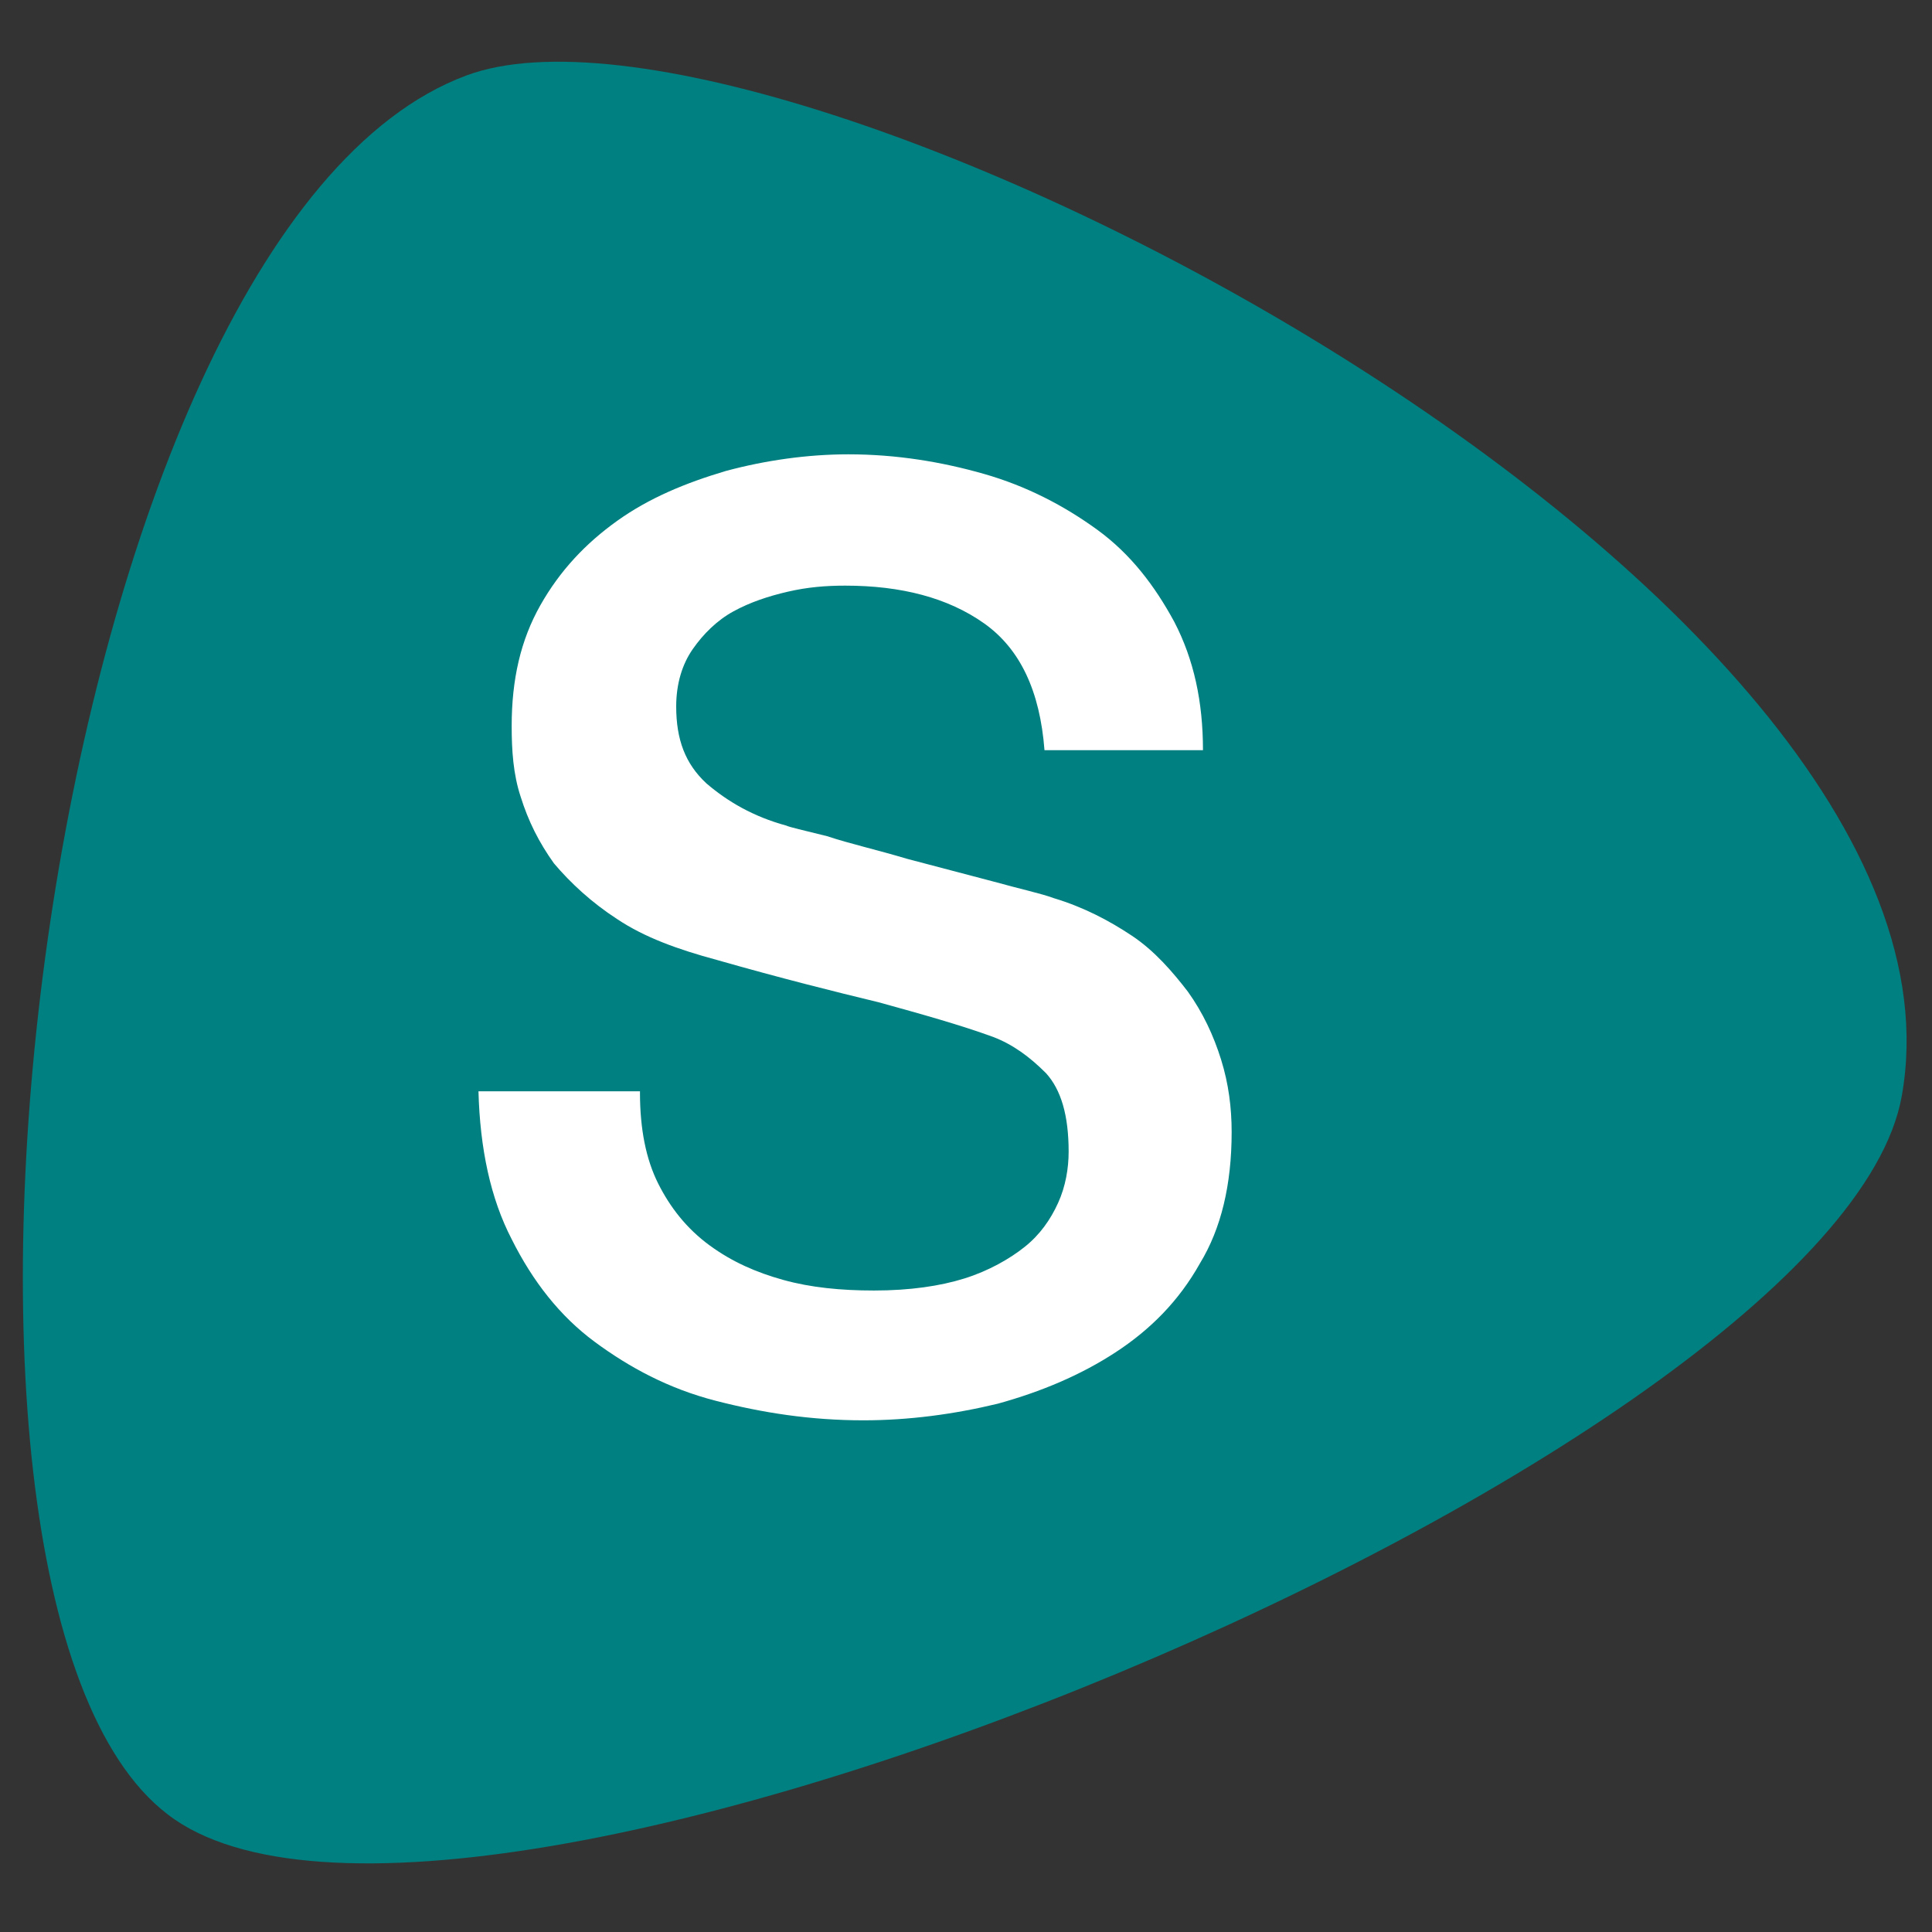
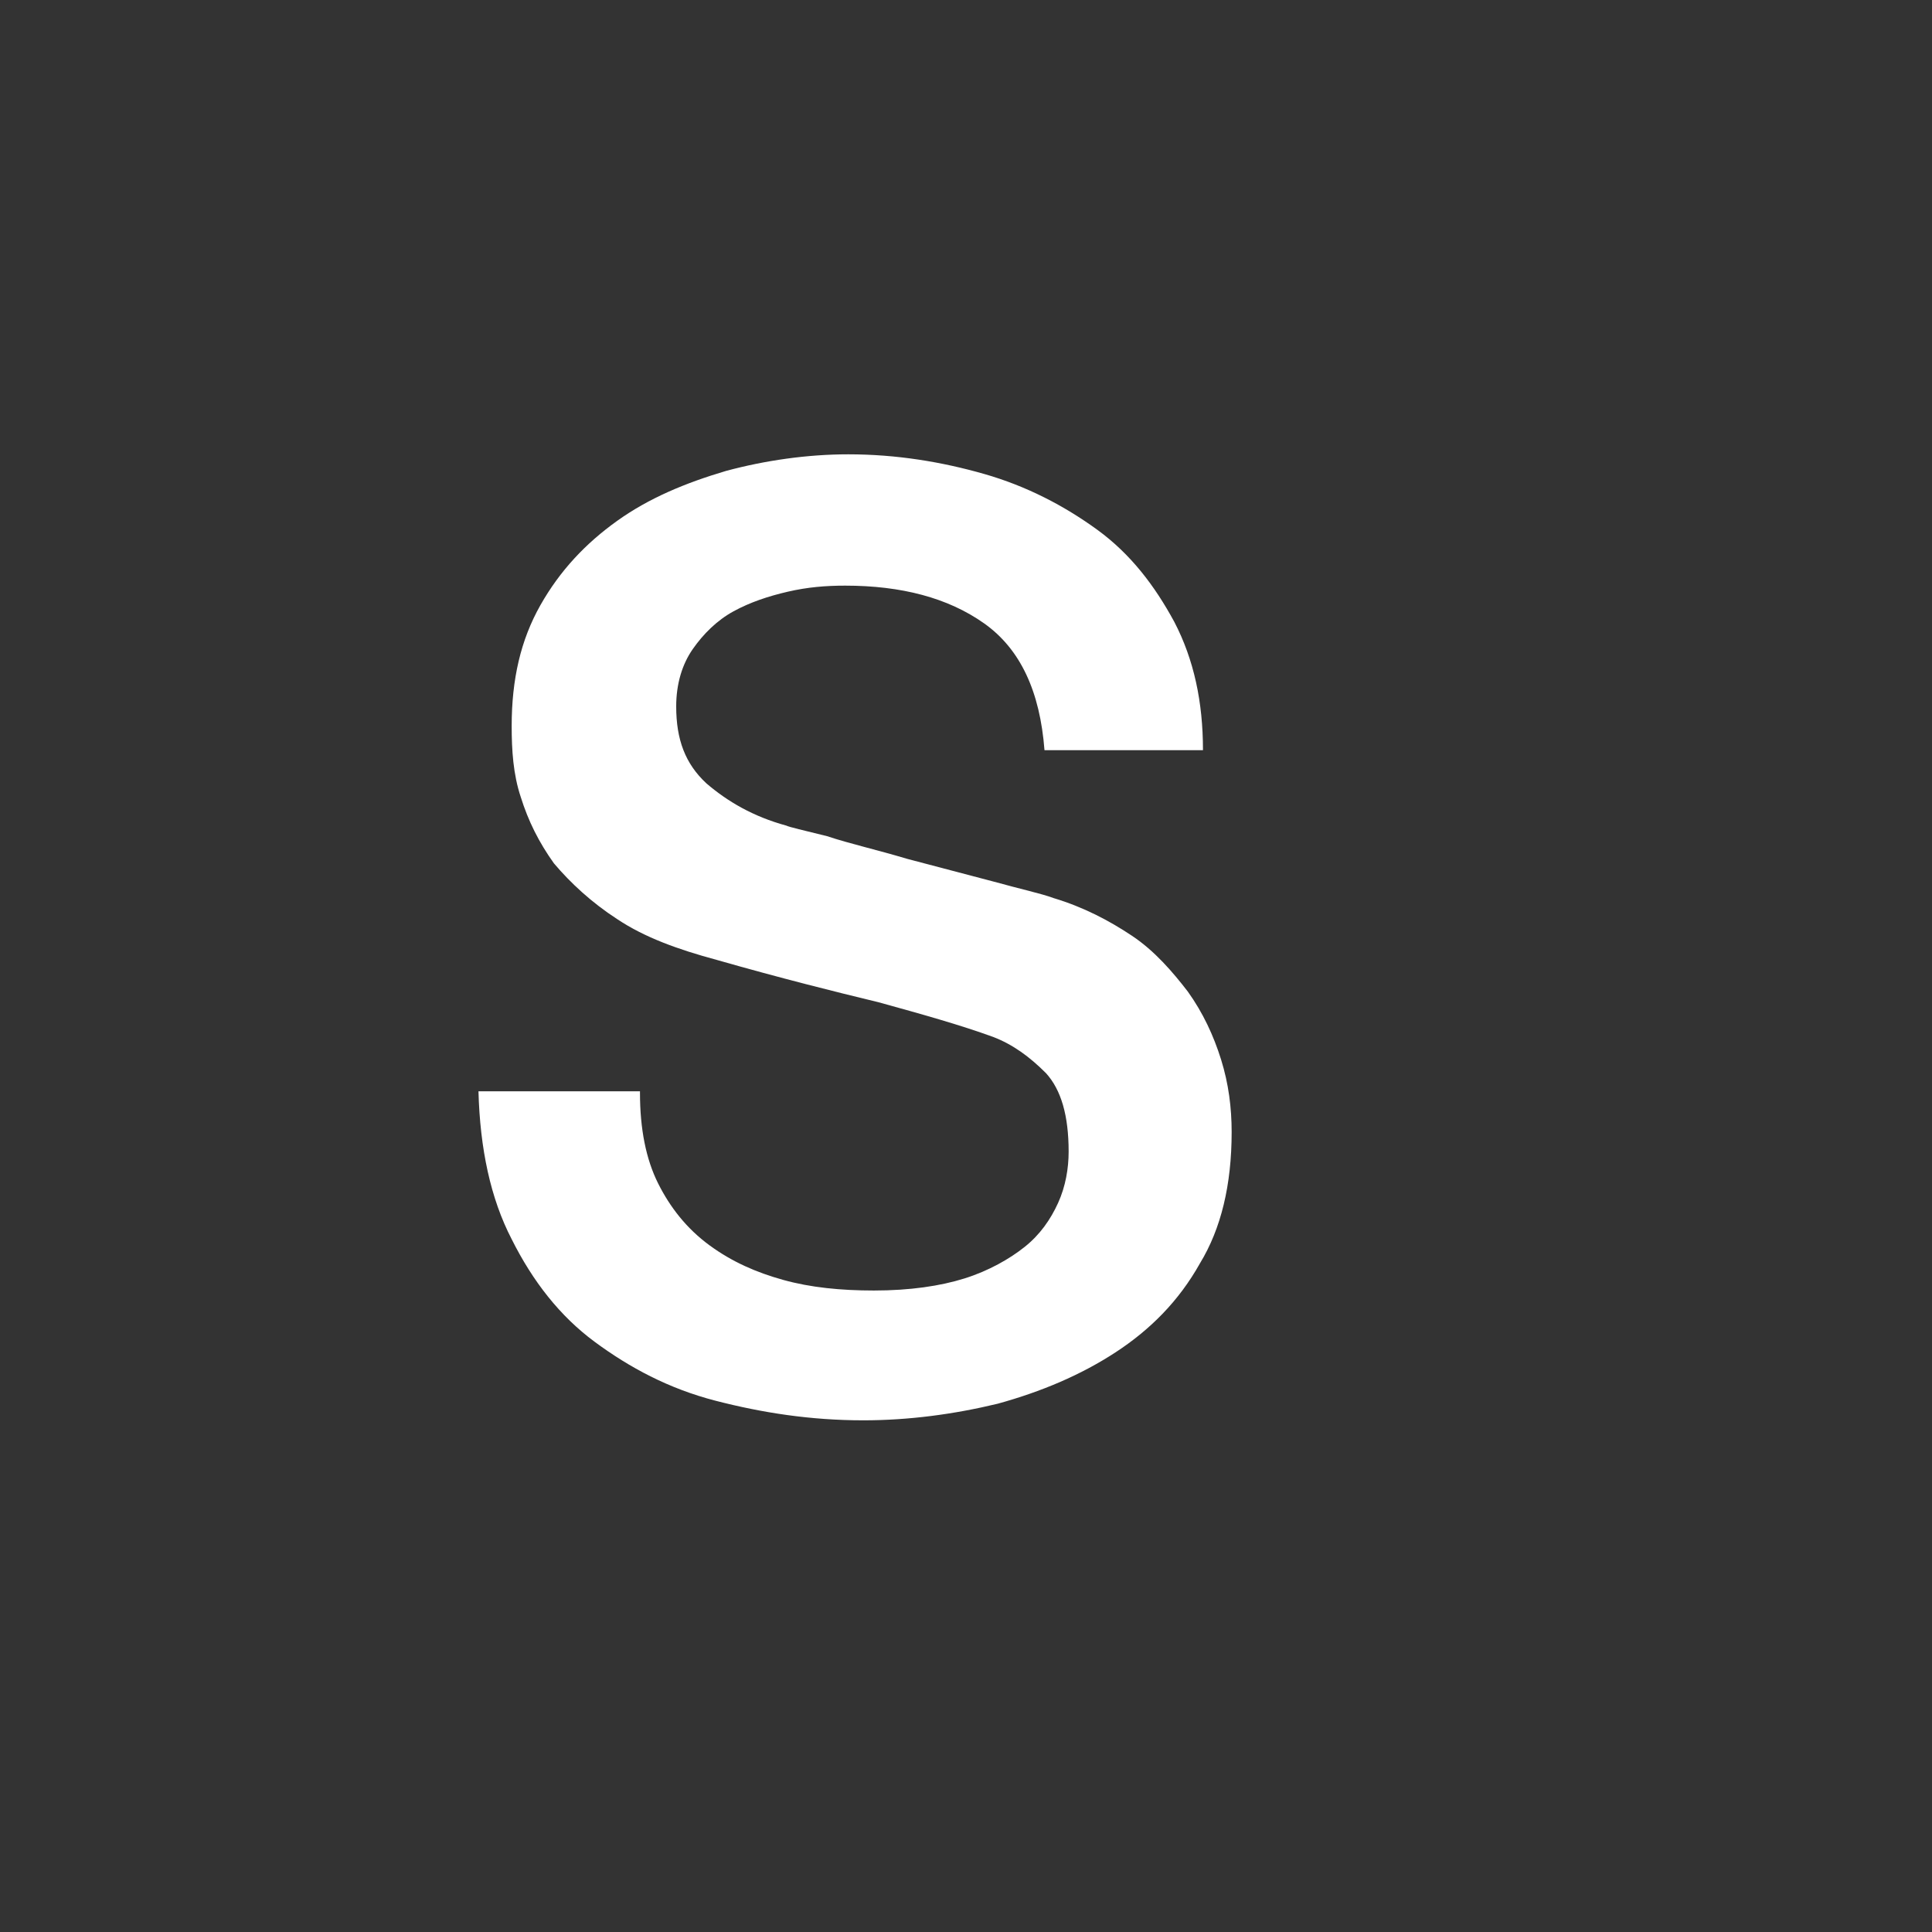
<svg xmlns="http://www.w3.org/2000/svg" version="1.1" id="Layer_2_1_" x="0px" y="0px" viewBox="0 0 128 128" style="enable-background:new 0 0 128 128;" xml:space="preserve">
  <rect x="0" y="0" width="128" height="128" fill="#333333" stroke="none" />
  <style type="text/css">
	.st0{fill:#008080;}
	.st1{fill:#FFFFFF;}
</style>
-   <path id="plectrum" class="st0" d="M30.9,5C51.3-2.6,132,38.9,126,72.6c-4.2,23.8-95.9,62.3-114.9,47.6C-8,105.6,2.9,15.4,30.9,5z" />
  <g id="S">
    <g>
      <path class="st1" d="M42.4,72.4c0,2.4,0.4,4.4,1.2,6c0.8,1.6,1.9,3,3.4,4.1c1.5,1.1,3.1,1.8,4.9,2.3c1.8,0.5,3.8,0.7,6,0.7    c2.4,0,4.4-0.3,6-0.8c1.6-0.5,3-1.3,4-2.1c1-0.8,1.7-1.8,2.2-2.9c0.5-1.1,0.7-2.3,0.7-3.4c0-2.4-0.5-4.1-1.5-5.2    c-1.1-1.1-2.2-1.9-3.5-2.4c-2.2-0.8-4.7-1.5-7.6-2.3c-2.9-0.7-6.5-1.6-10.7-2.8c-2.6-0.7-4.8-1.5-6.6-2.7    c-1.7-1.1-3.1-2.4-4.2-3.7c-1-1.4-1.7-2.8-2.2-4.4c-0.5-1.5-0.6-3.1-0.6-4.7c0-3.1,0.6-5.7,1.9-8c1.3-2.3,3-4.1,5.1-5.6    c2.1-1.5,4.5-2.5,7.2-3.3c2.6-0.7,5.4-1.1,8.1-1.1c3.2,0,6.2,0.5,9,1.3c2.8,0.8,5.3,2.1,7.5,3.7s3.8,3.7,5.1,6.1    c1.3,2.5,1.9,5.3,1.9,8.5H69.2c-0.3-3.9-1.6-6.7-4-8.4s-5.5-2.5-9.2-2.5c-1.3,0-2.5,0.1-3.8,0.4s-2.5,0.7-3.6,1.3    c-1.1,0.6-2,1.5-2.7,2.5c-0.7,1-1.1,2.3-1.1,3.8c0,2.2,0.6,3.8,2,5.1c1.4,1.2,3.1,2.2,5.3,2.8c0.2,0.1,1.1,0.3,2.7,0.7    c1.5,0.5,3.3,0.9,5.3,1.5c1.9,0.5,3.8,1,5.7,1.5c1.8,0.5,3.2,0.8,4,1.1c2,0.6,3.7,1.5,5.2,2.5s2.7,2.4,3.7,3.7    c1,1.4,1.7,2.9,2.2,4.5c0.5,1.6,0.7,3.2,0.7,4.8c0,3.5-0.7,6.4-2.1,8.7c-1.4,2.5-3.3,4.4-5.6,5.9c-2.3,1.5-4.9,2.6-7.8,3.4    c-2.9,0.7-5.9,1.1-8.9,1.1c-3.5,0-6.7-0.5-9.8-1.3c-3.1-0.8-5.7-2.2-8-3.9c-2.3-1.7-4.1-4-5.5-6.8c-1.4-2.7-2.1-6-2.2-9.8h10.7    V72.4z" />
    </g>
  </g>
</svg>